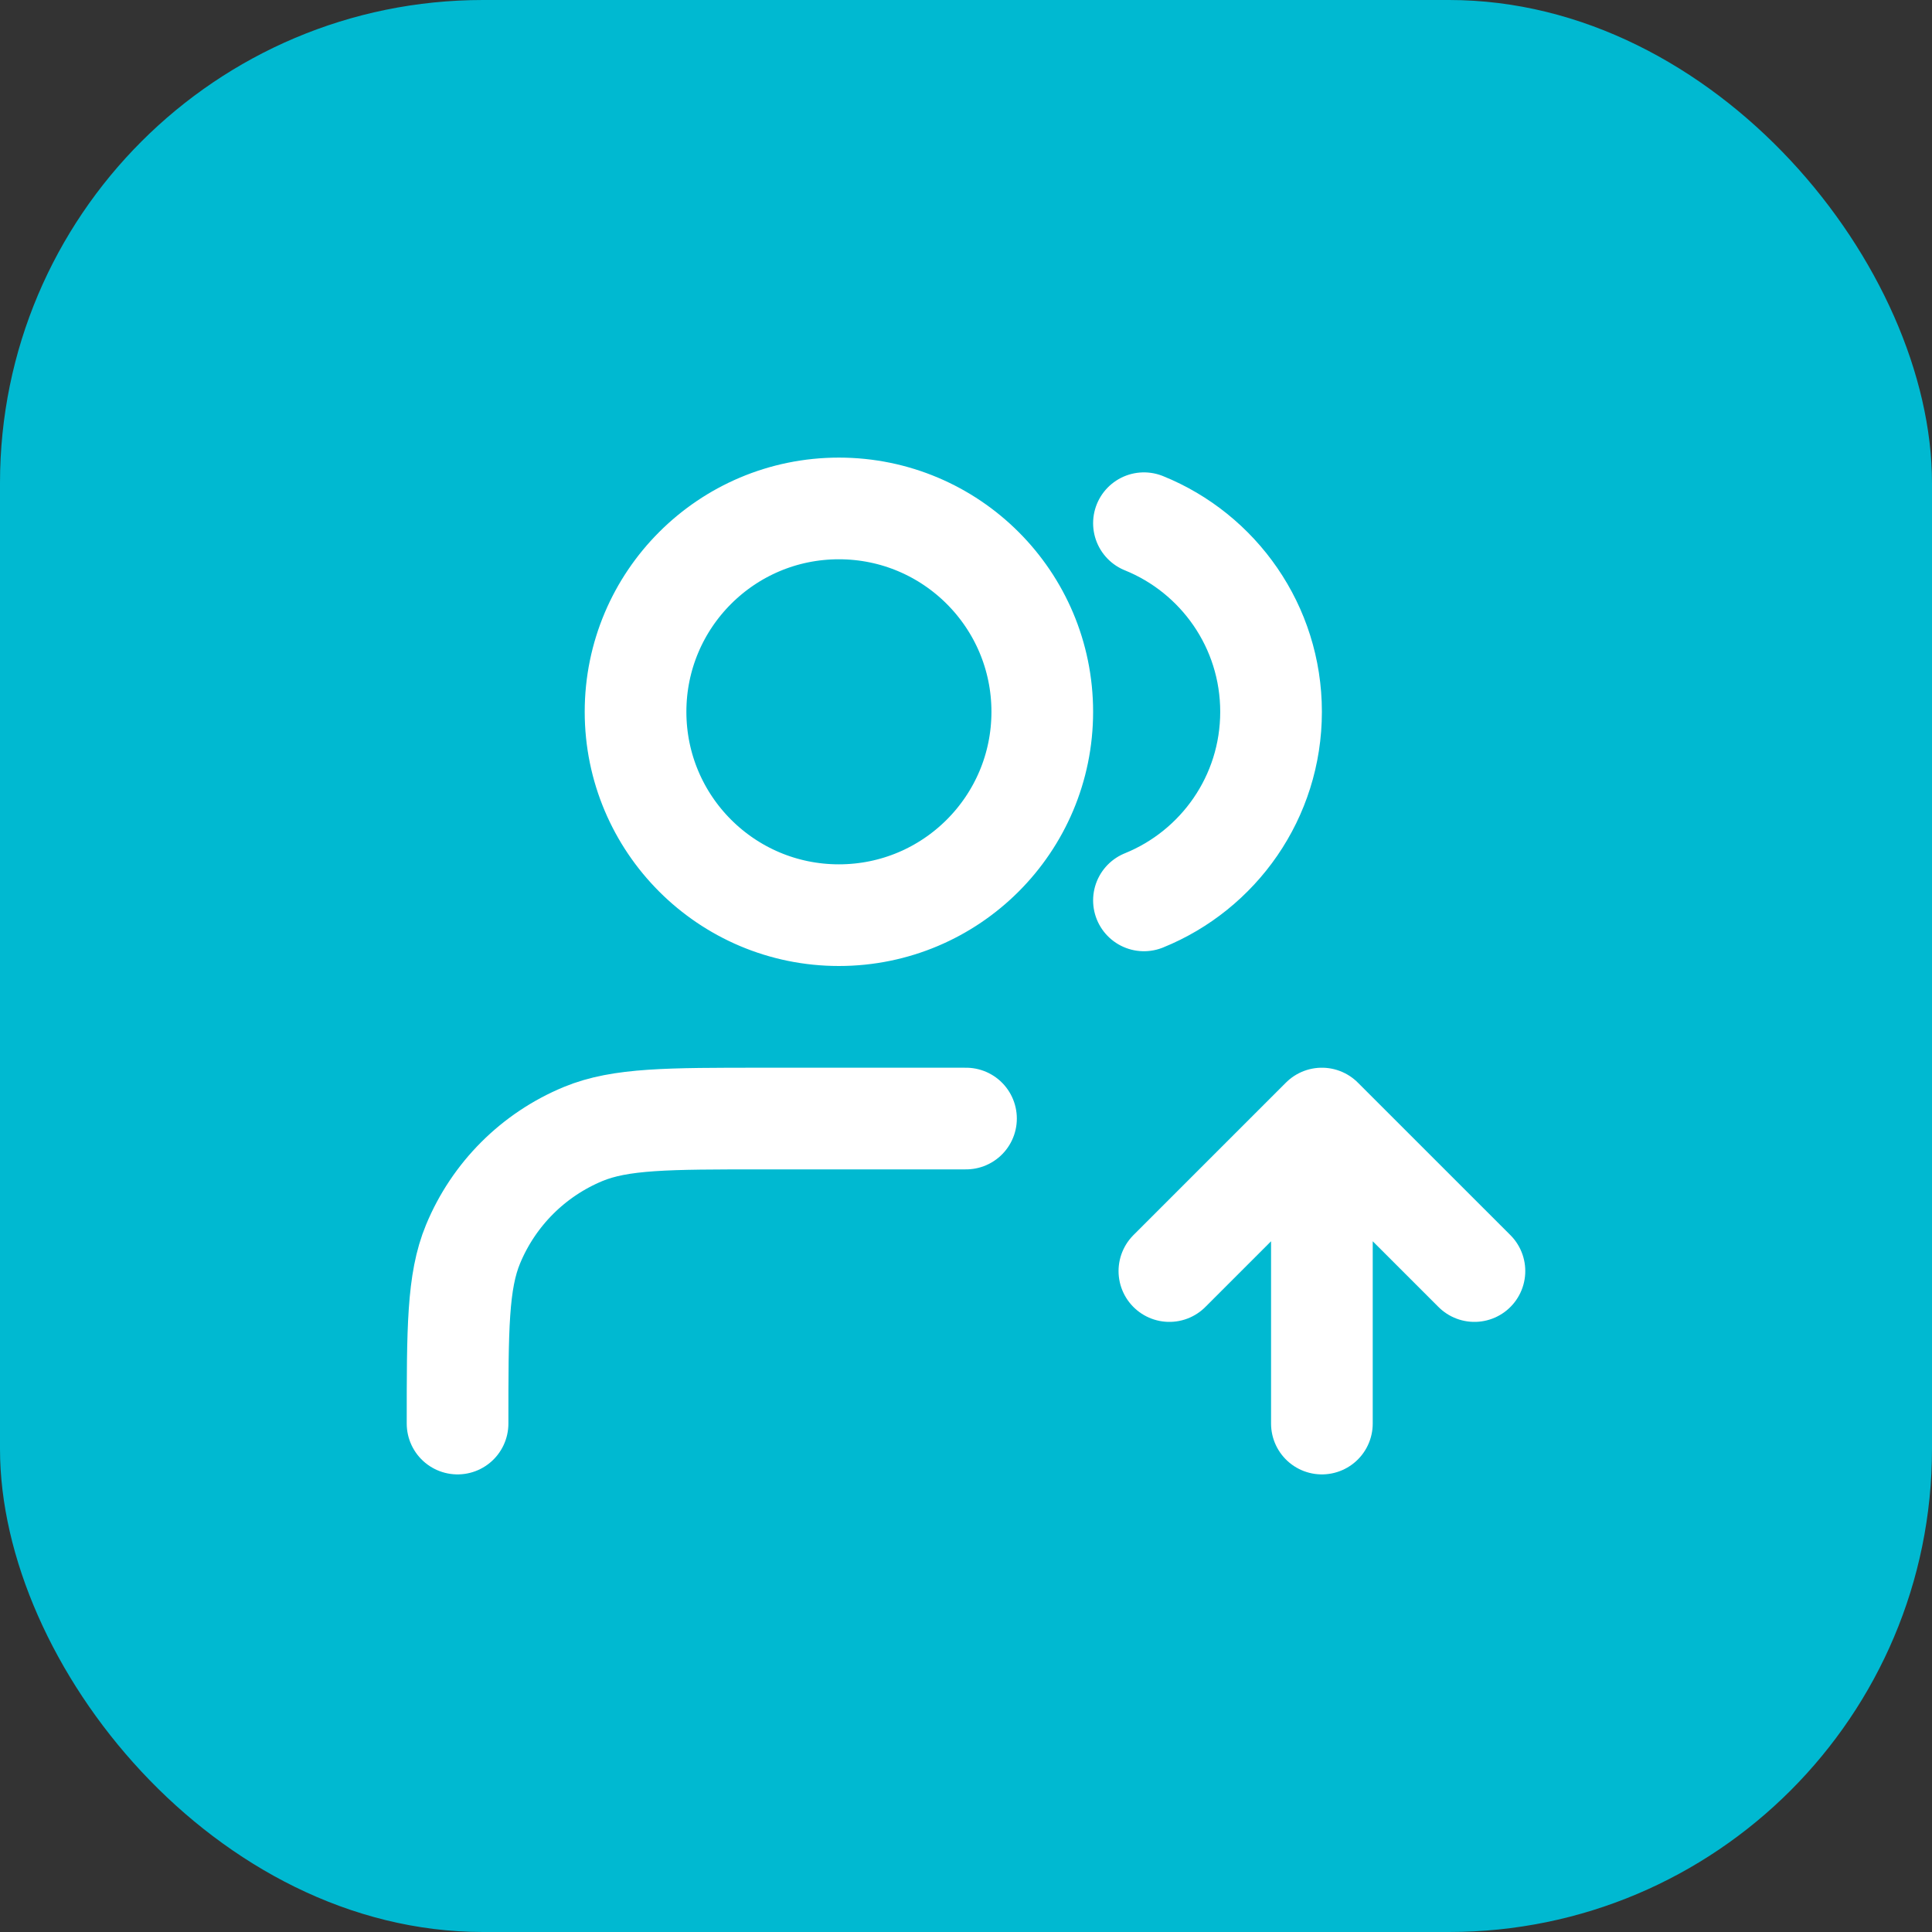
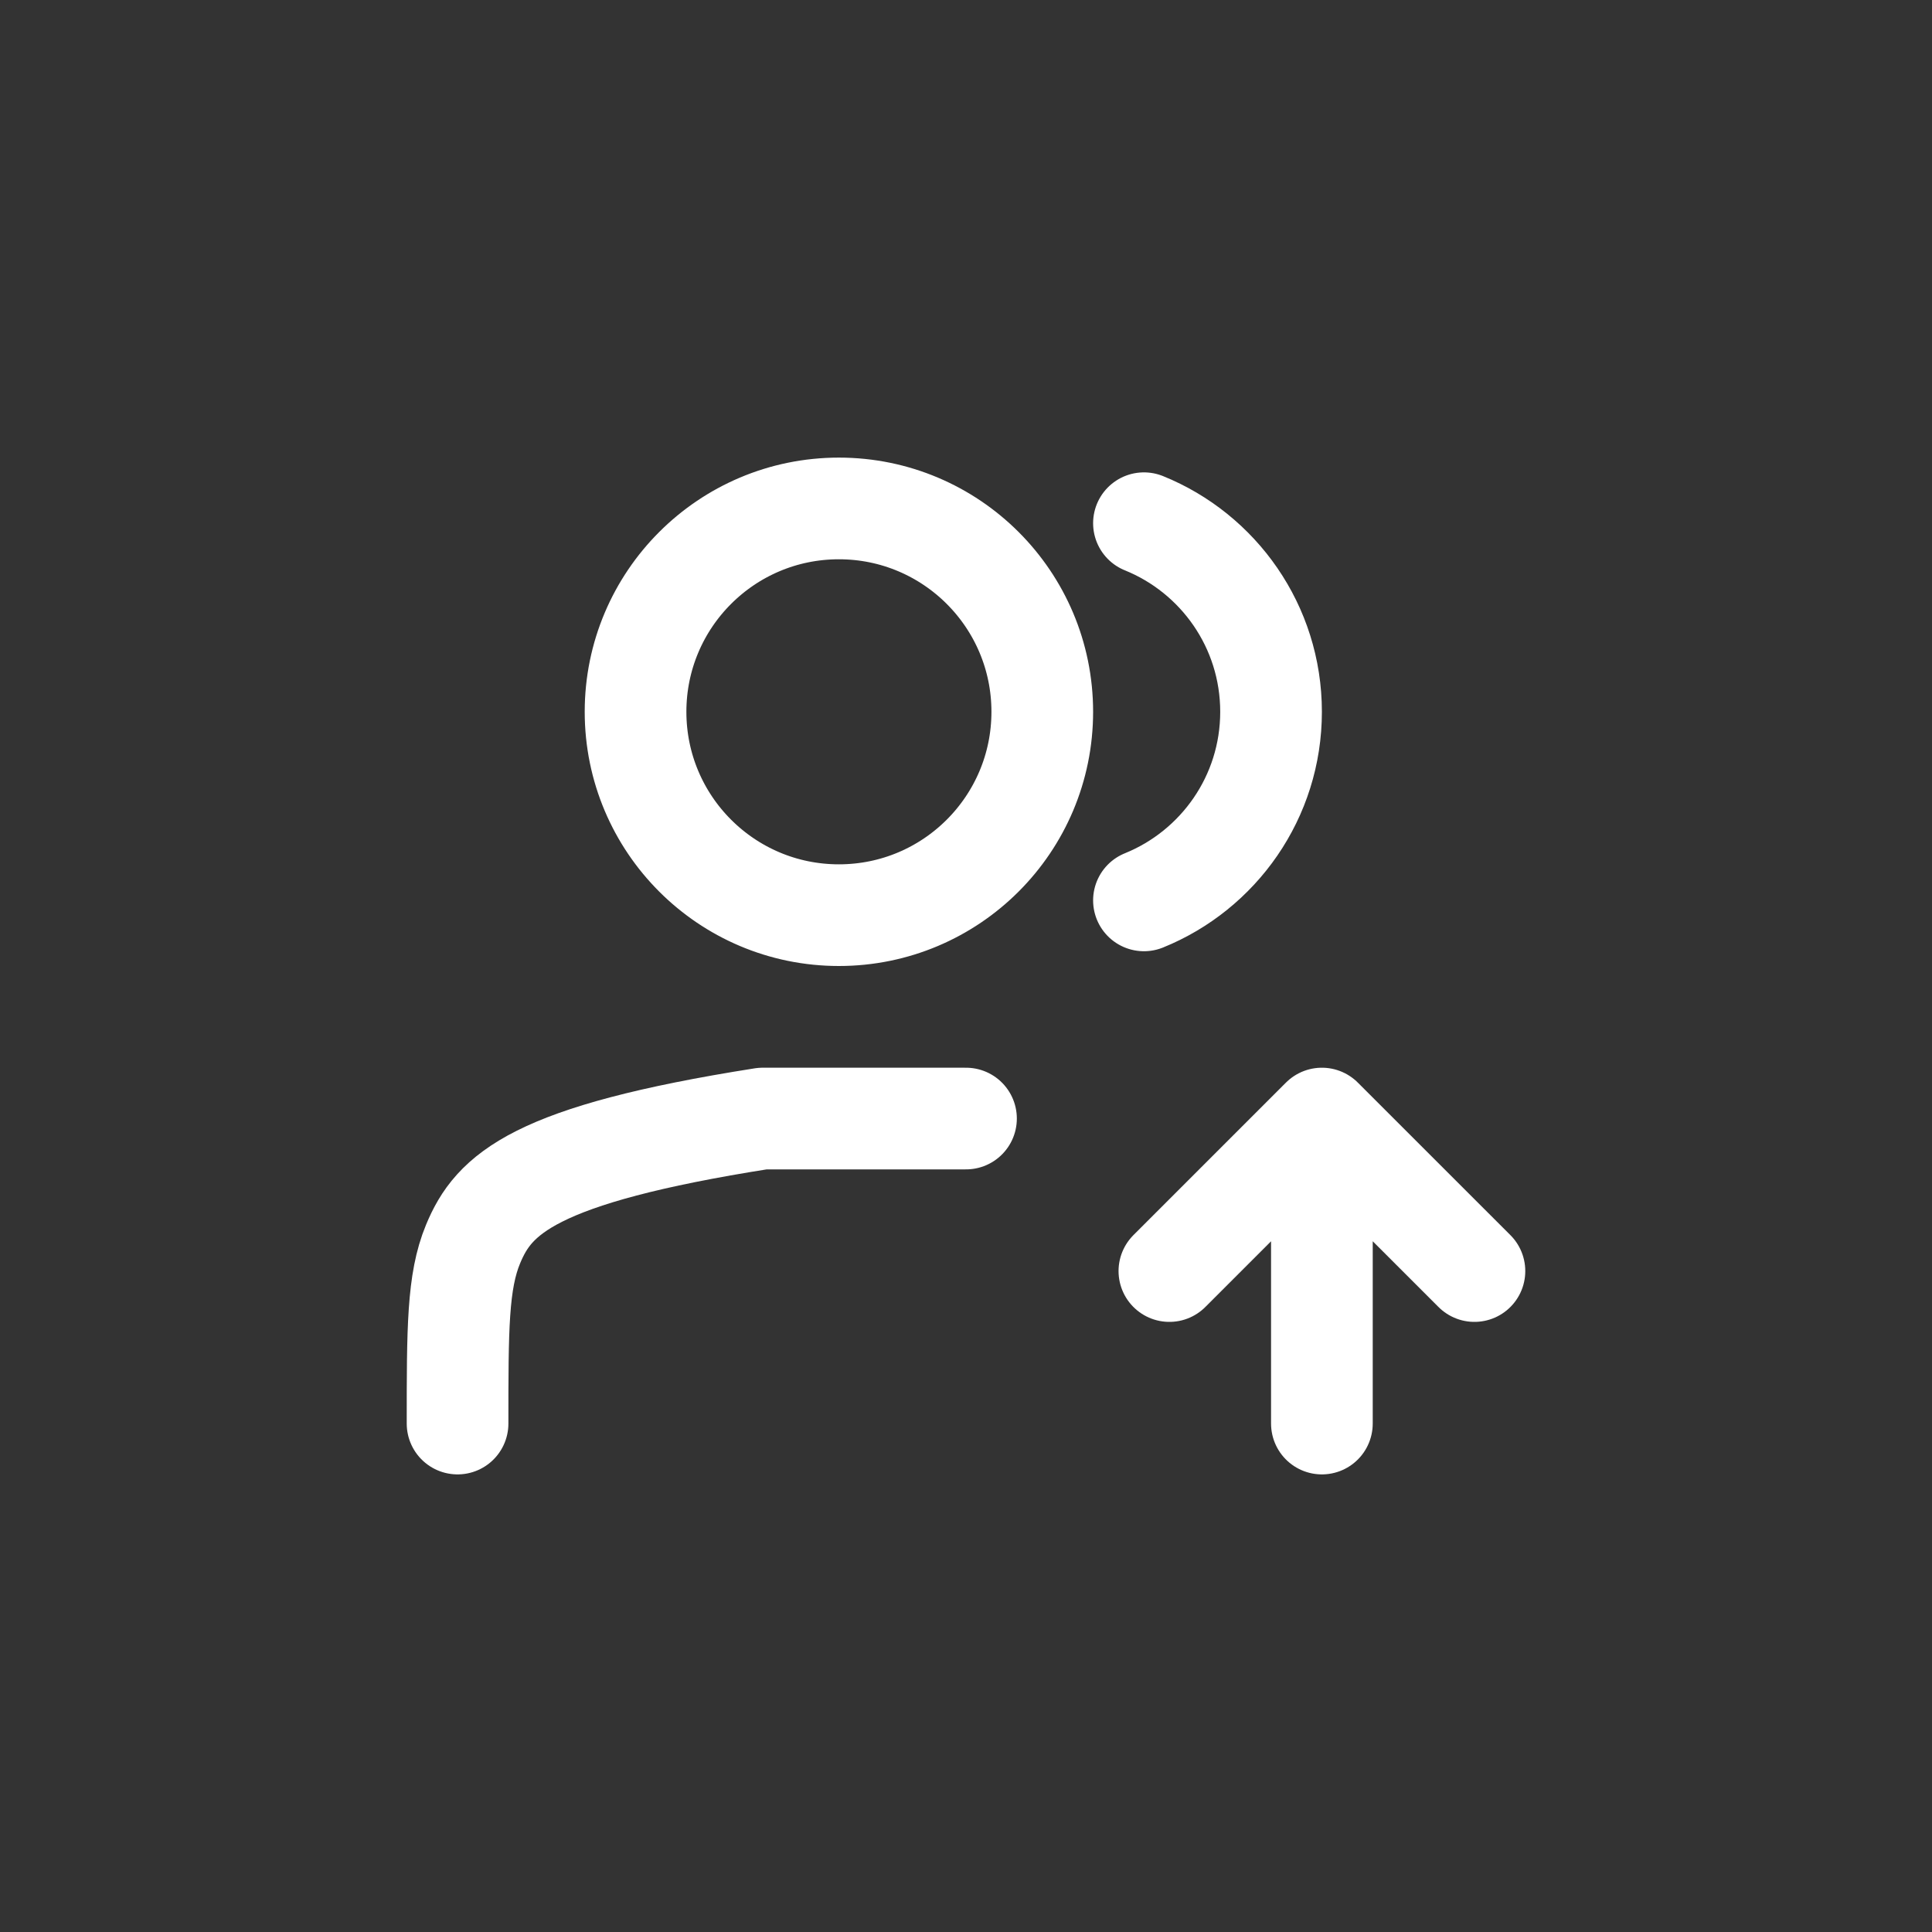
<svg xmlns="http://www.w3.org/2000/svg" width="48" height="48" viewBox="0 0 48 48" fill="none">
  <rect x="0" y="0" width="48" height="48" fill="#333333" stroke="none" />
-   <rect width="48" height="48" rx="12" fill="#00B9D1" />
-   <path d="M29.053 31.579L32.842 27.79M32.842 27.79L36.632 31.579M32.842 27.79V35.368M28.421 12.999C30.273 13.748 31.579 15.564 31.579 17.684C31.579 19.805 30.273 21.62 28.421 22.37M24 27.79H18.947C16.593 27.79 15.416 27.79 14.488 28.174C13.249 28.687 12.266 29.671 11.753 30.909C11.368 31.837 11.368 33.014 11.368 35.368M25.895 17.684C25.895 20.475 23.633 22.737 20.842 22.737C18.052 22.737 15.79 20.475 15.79 17.684C15.79 14.894 18.052 12.632 20.842 12.632C23.633 12.632 25.895 14.894 25.895 17.684Z" stroke="white" stroke-width="2.526" stroke-linecap="round" stroke-linejoin="round" />
+   <path d="M29.053 31.579L32.842 27.79M32.842 27.79L36.632 31.579M32.842 27.79V35.368M28.421 12.999C30.273 13.748 31.579 15.564 31.579 17.684C31.579 19.805 30.273 21.62 28.421 22.37M24 27.79H18.947C13.249 28.687 12.266 29.671 11.753 30.909C11.368 31.837 11.368 33.014 11.368 35.368M25.895 17.684C25.895 20.475 23.633 22.737 20.842 22.737C18.052 22.737 15.79 20.475 15.79 17.684C15.79 14.894 18.052 12.632 20.842 12.632C23.633 12.632 25.895 14.894 25.895 17.684Z" stroke="white" stroke-width="2.526" stroke-linecap="round" stroke-linejoin="round" />
</svg>